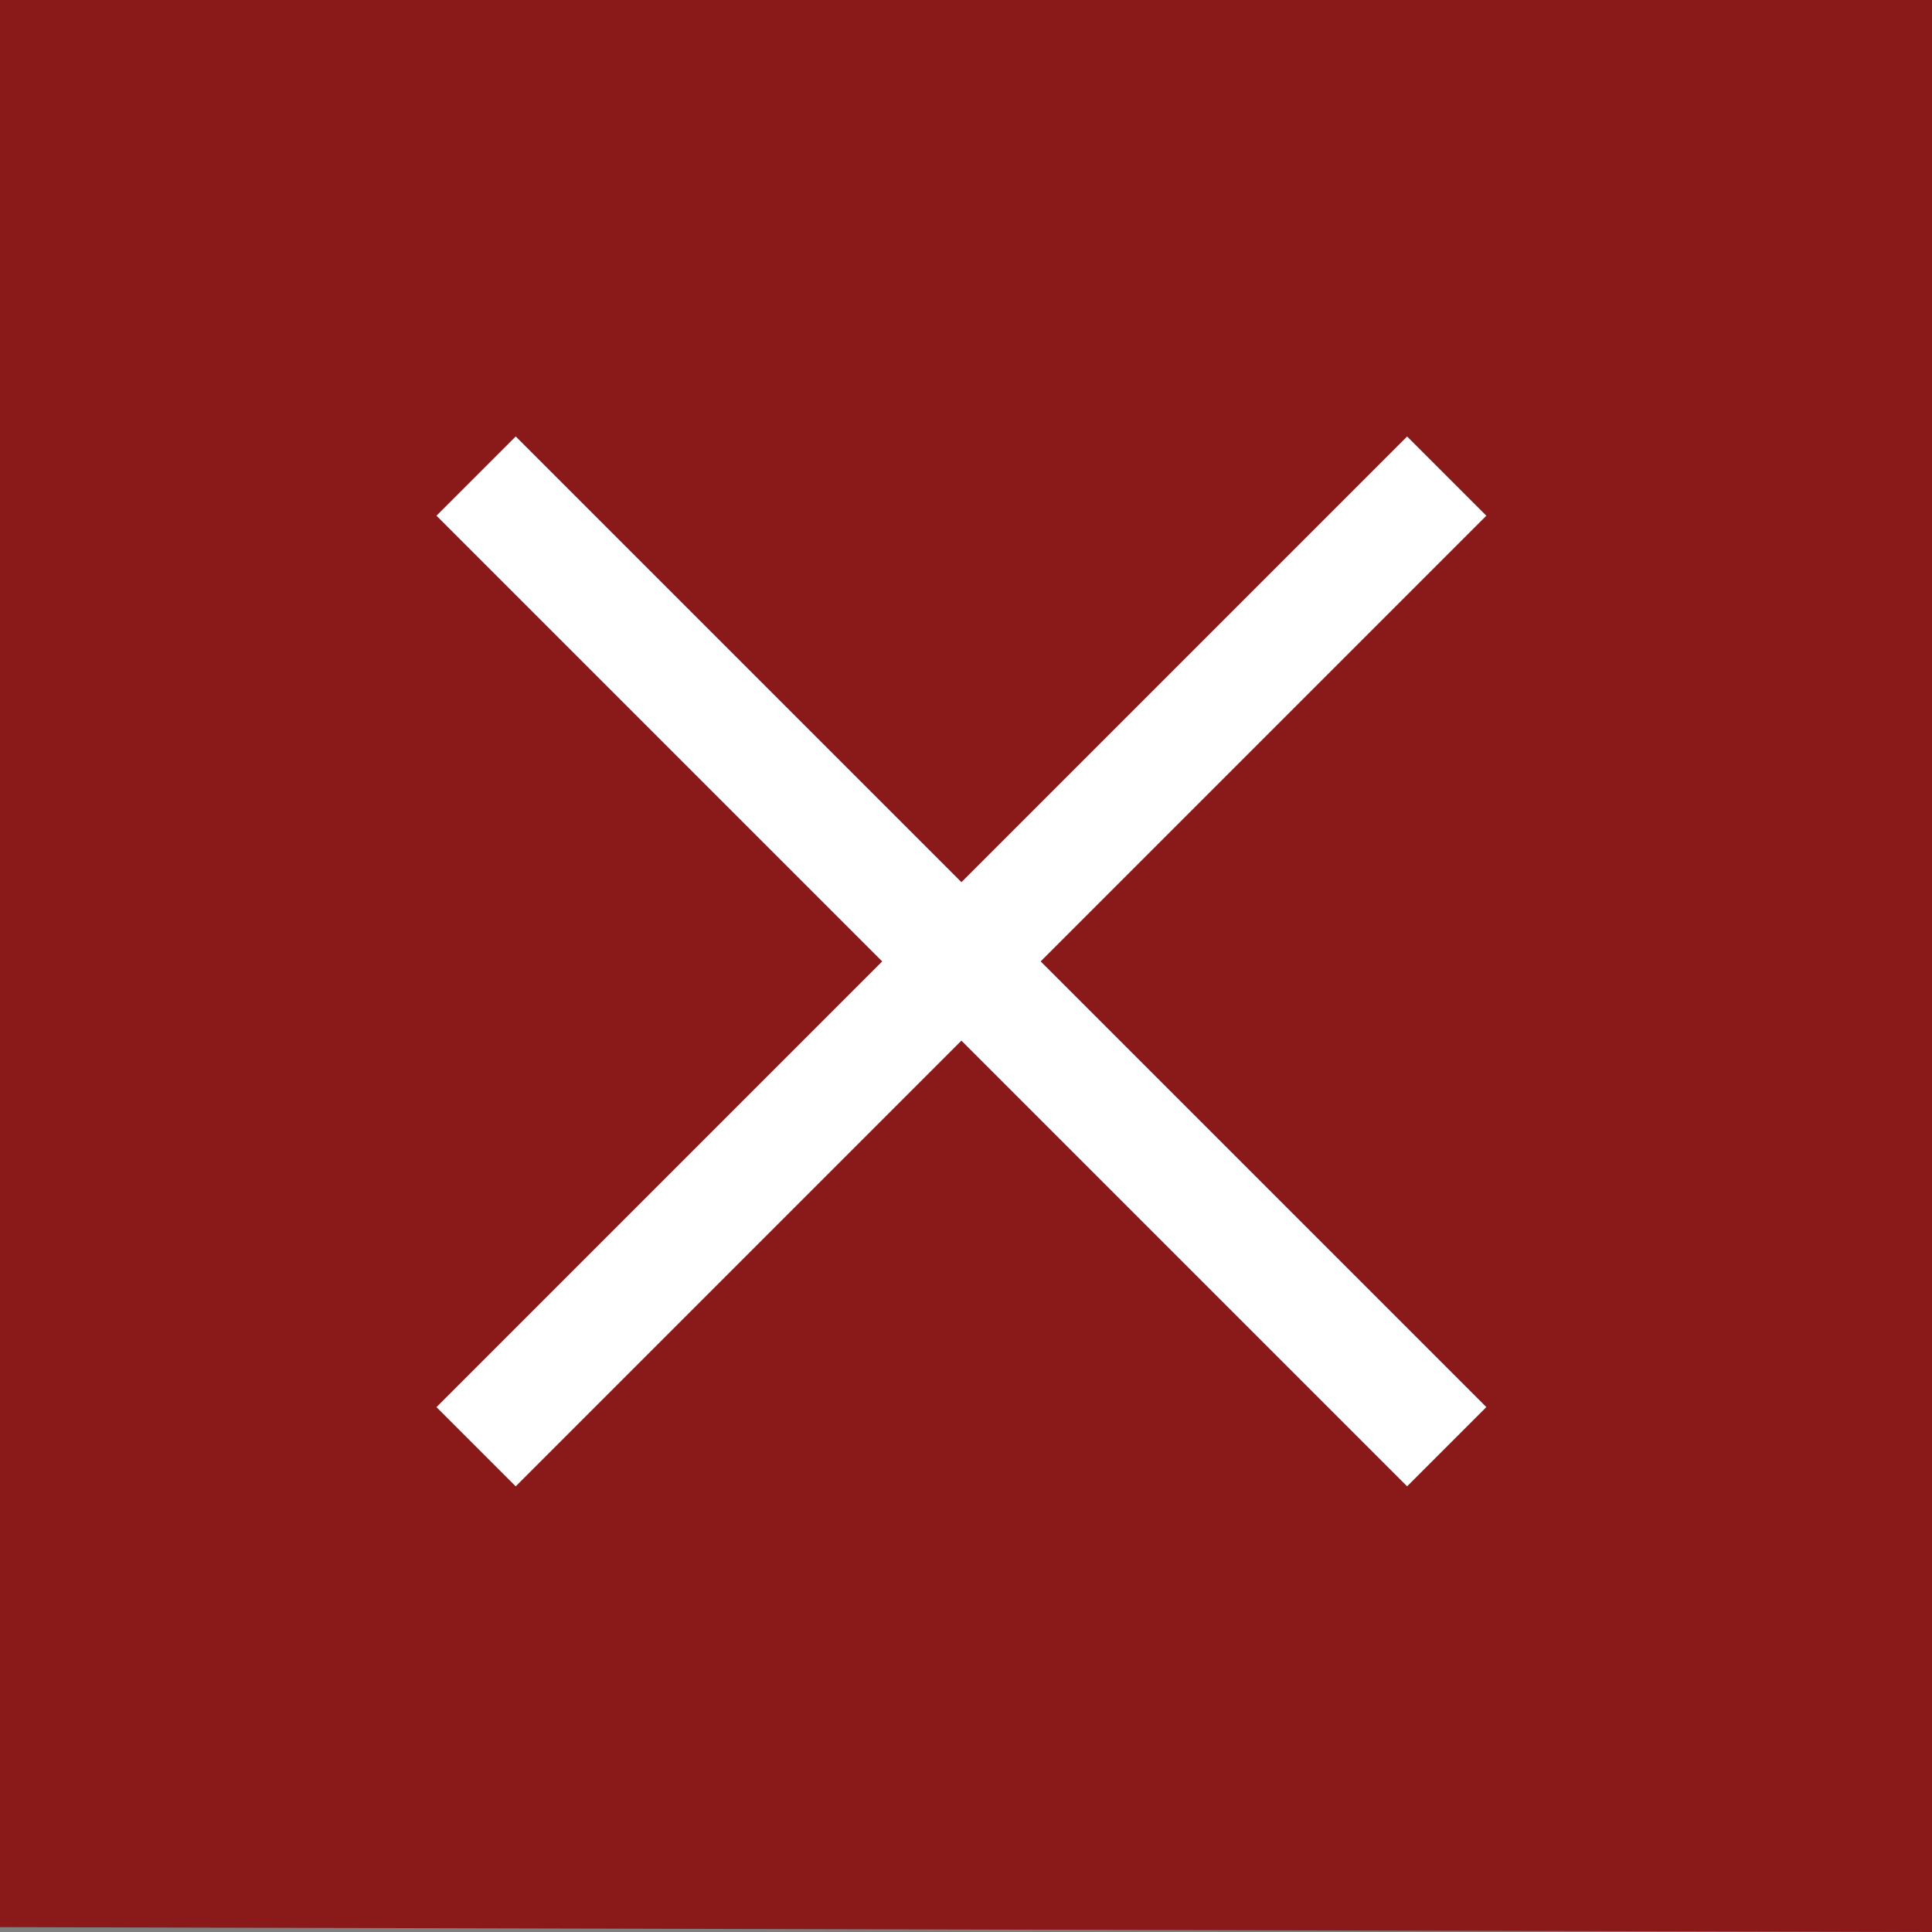
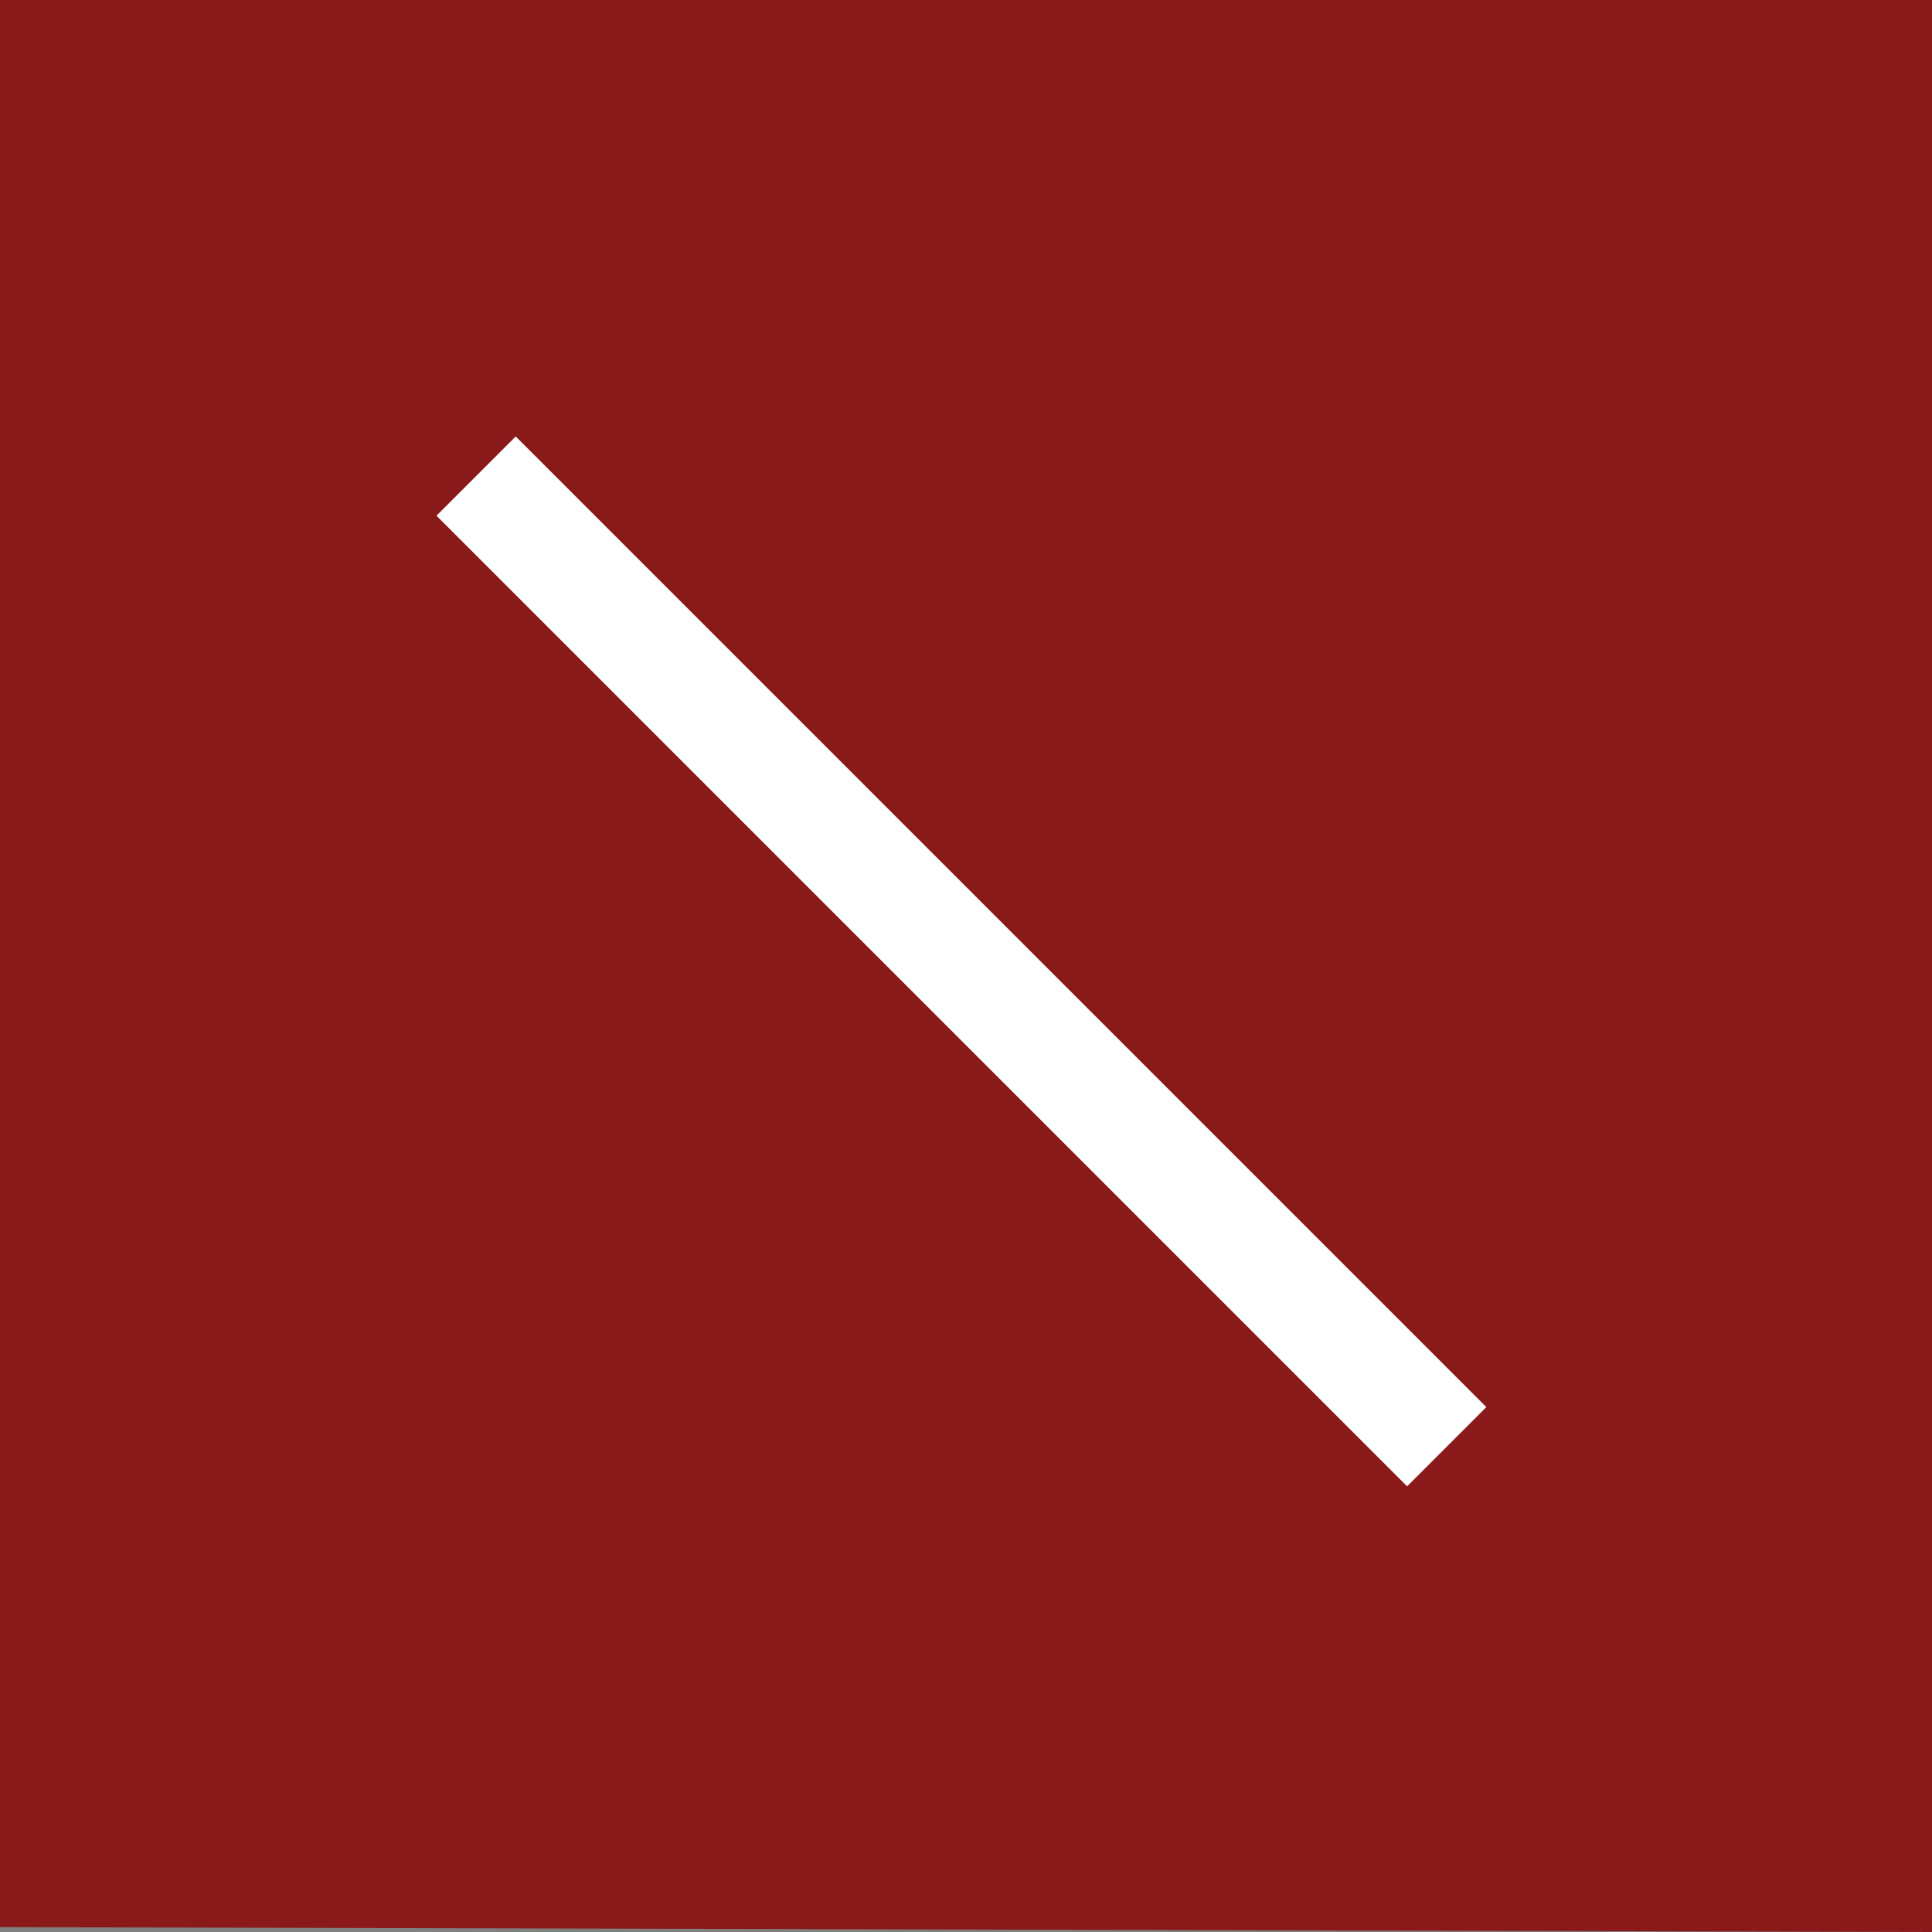
<svg xmlns="http://www.w3.org/2000/svg" width="59.216" height="59.216" viewBox="0 0 59.216 59.216">
  <rect x="0" y="0" width="59.216" height="59.216" fill="#808080" stroke="none" />
  <g id="Gruppe_470" data-name="Gruppe 470" transform="translate(-0.283 -0.283)">
    <g id="Gruppe_464" data-name="Gruppe 464" transform="translate(0 0)">
      <path id="Pfad_615" data-name="Pfad 615" d="M320.734,0H379.95V59.216l-59.216-.149Z" transform="translate(-320.451 0.283)" fill="#8c0000" opacity="0.8" />
      <g id="Gruppe_466" data-name="Gruppe 466" transform="translate(29.75 0) rotate(45)">
        <rect id="Rechteck_213" data-name="Rechteck 213" width="42.073" height="3.434" transform="translate(0 19.319)" fill="#fff" />
-         <rect id="Rechteck_214" data-name="Rechteck 214" width="42.073" height="3.434" transform="translate(22.754) rotate(90)" fill="#fff" />
      </g>
    </g>
  </g>
</svg>